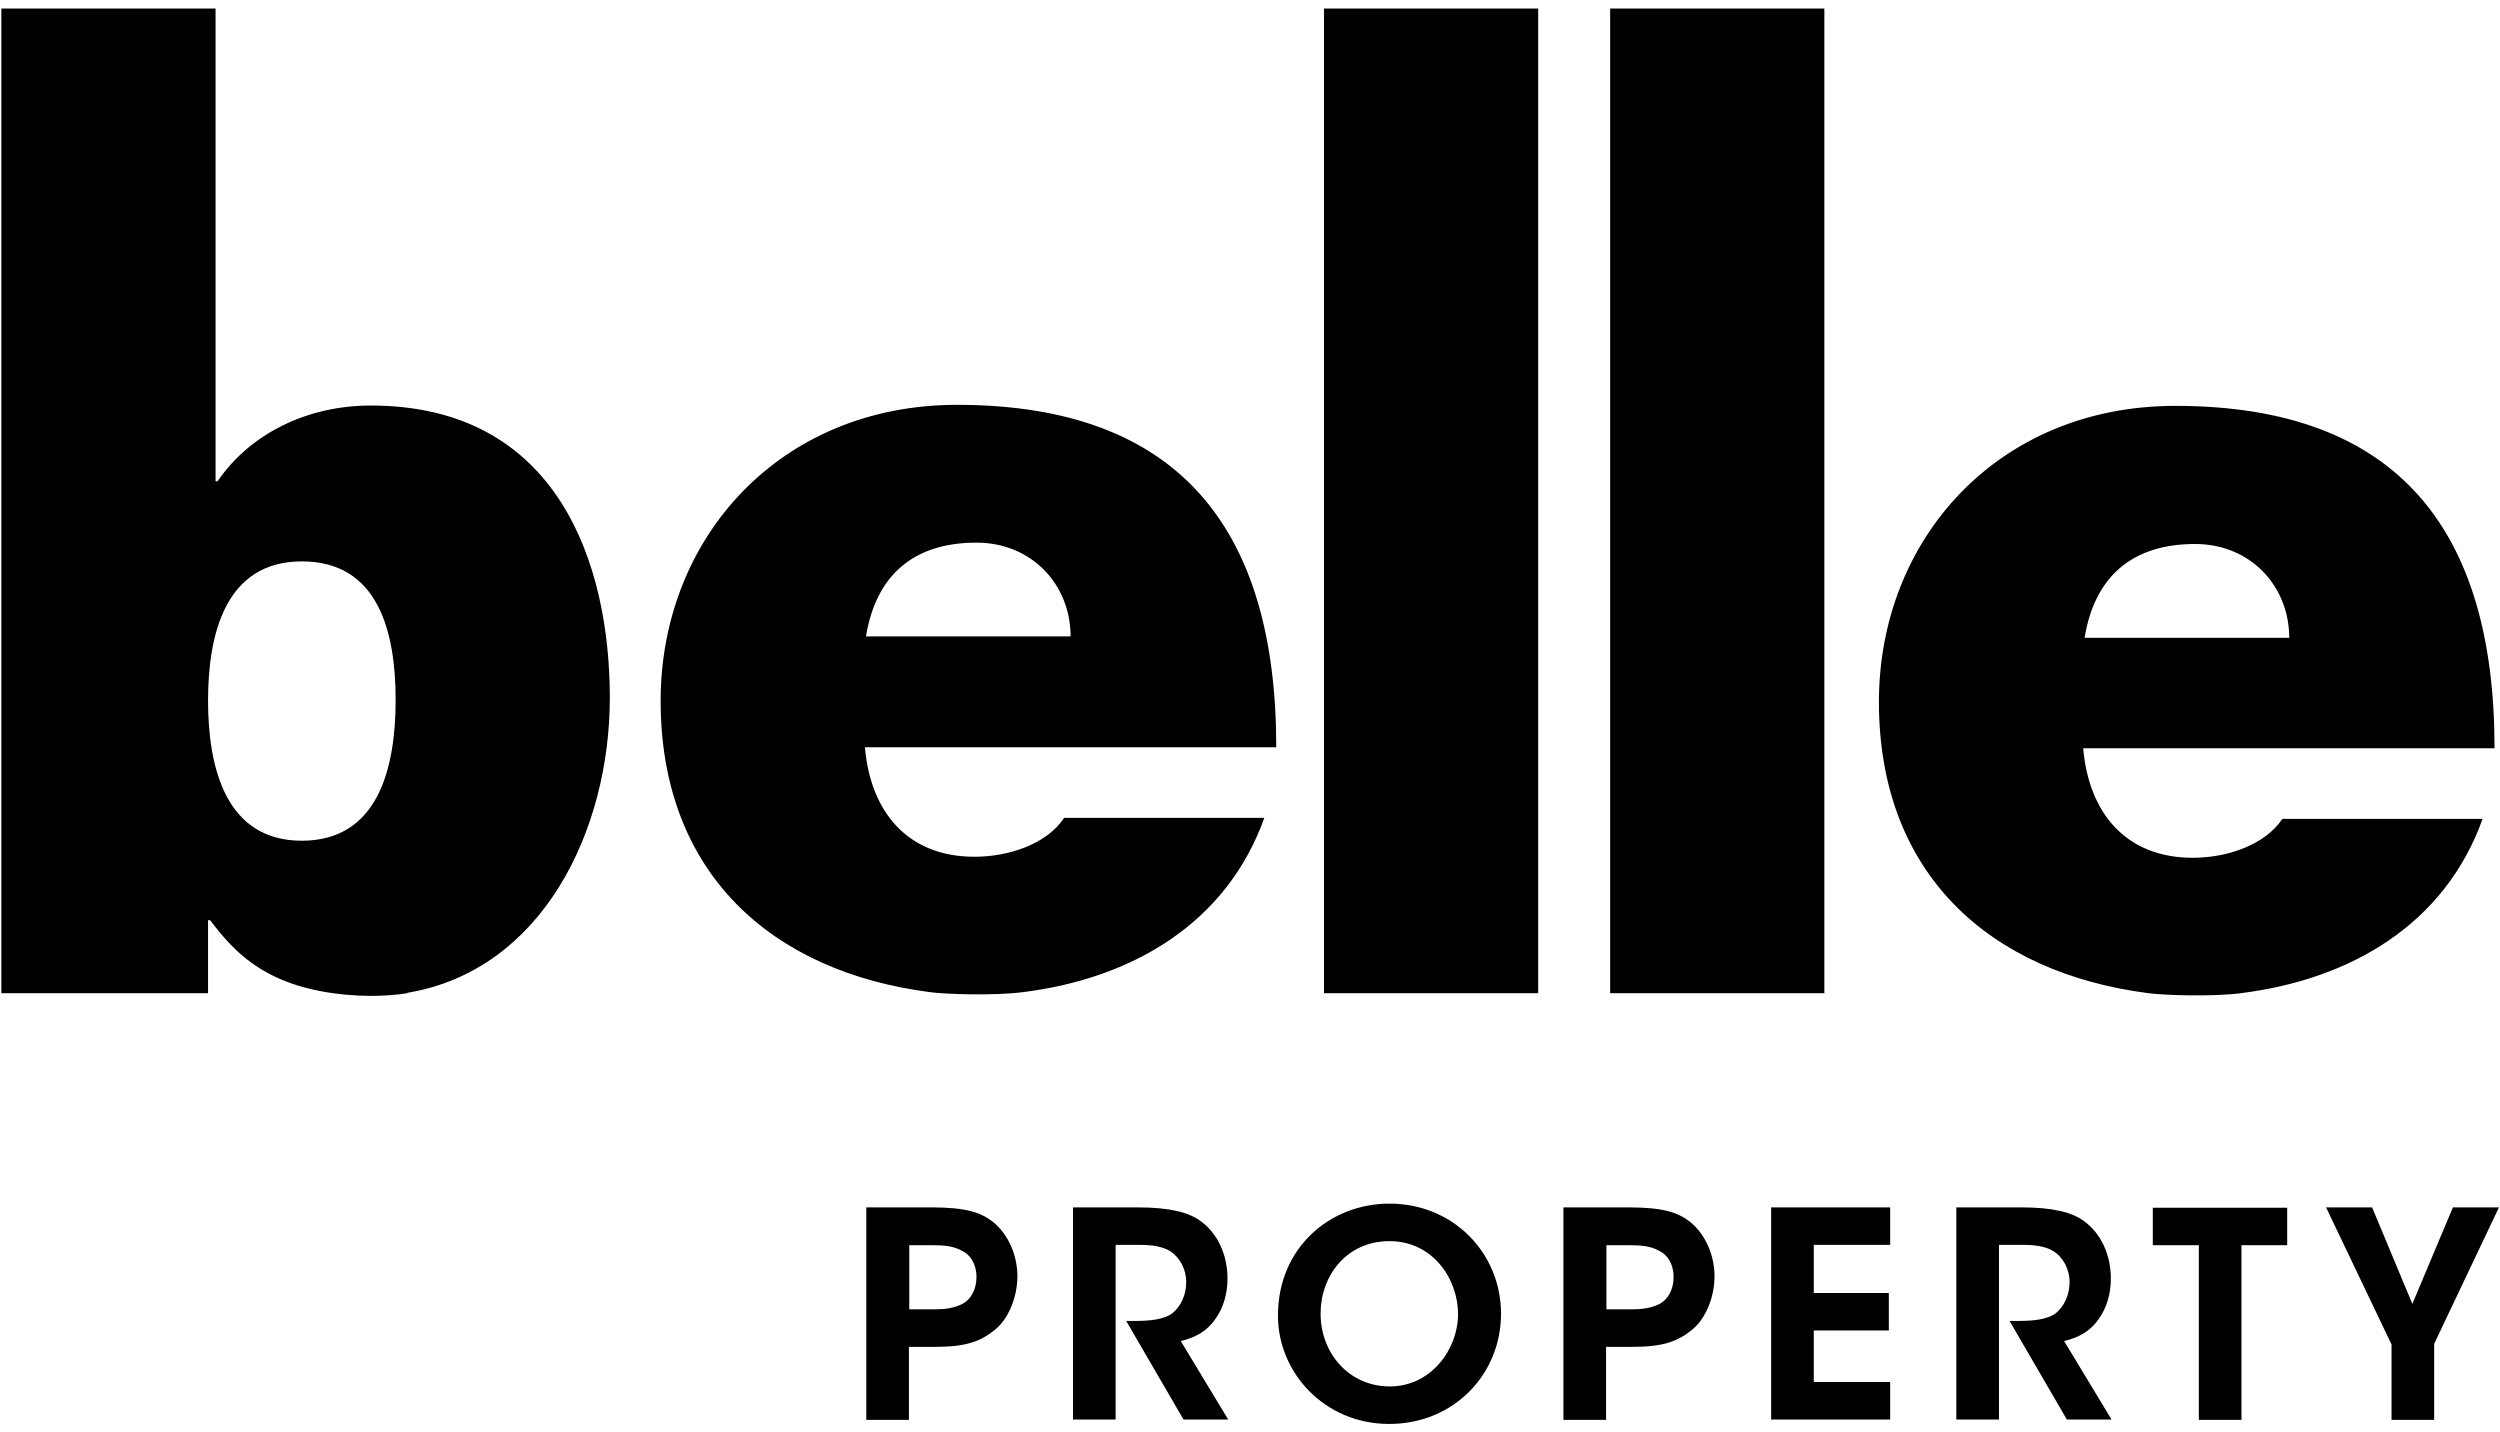
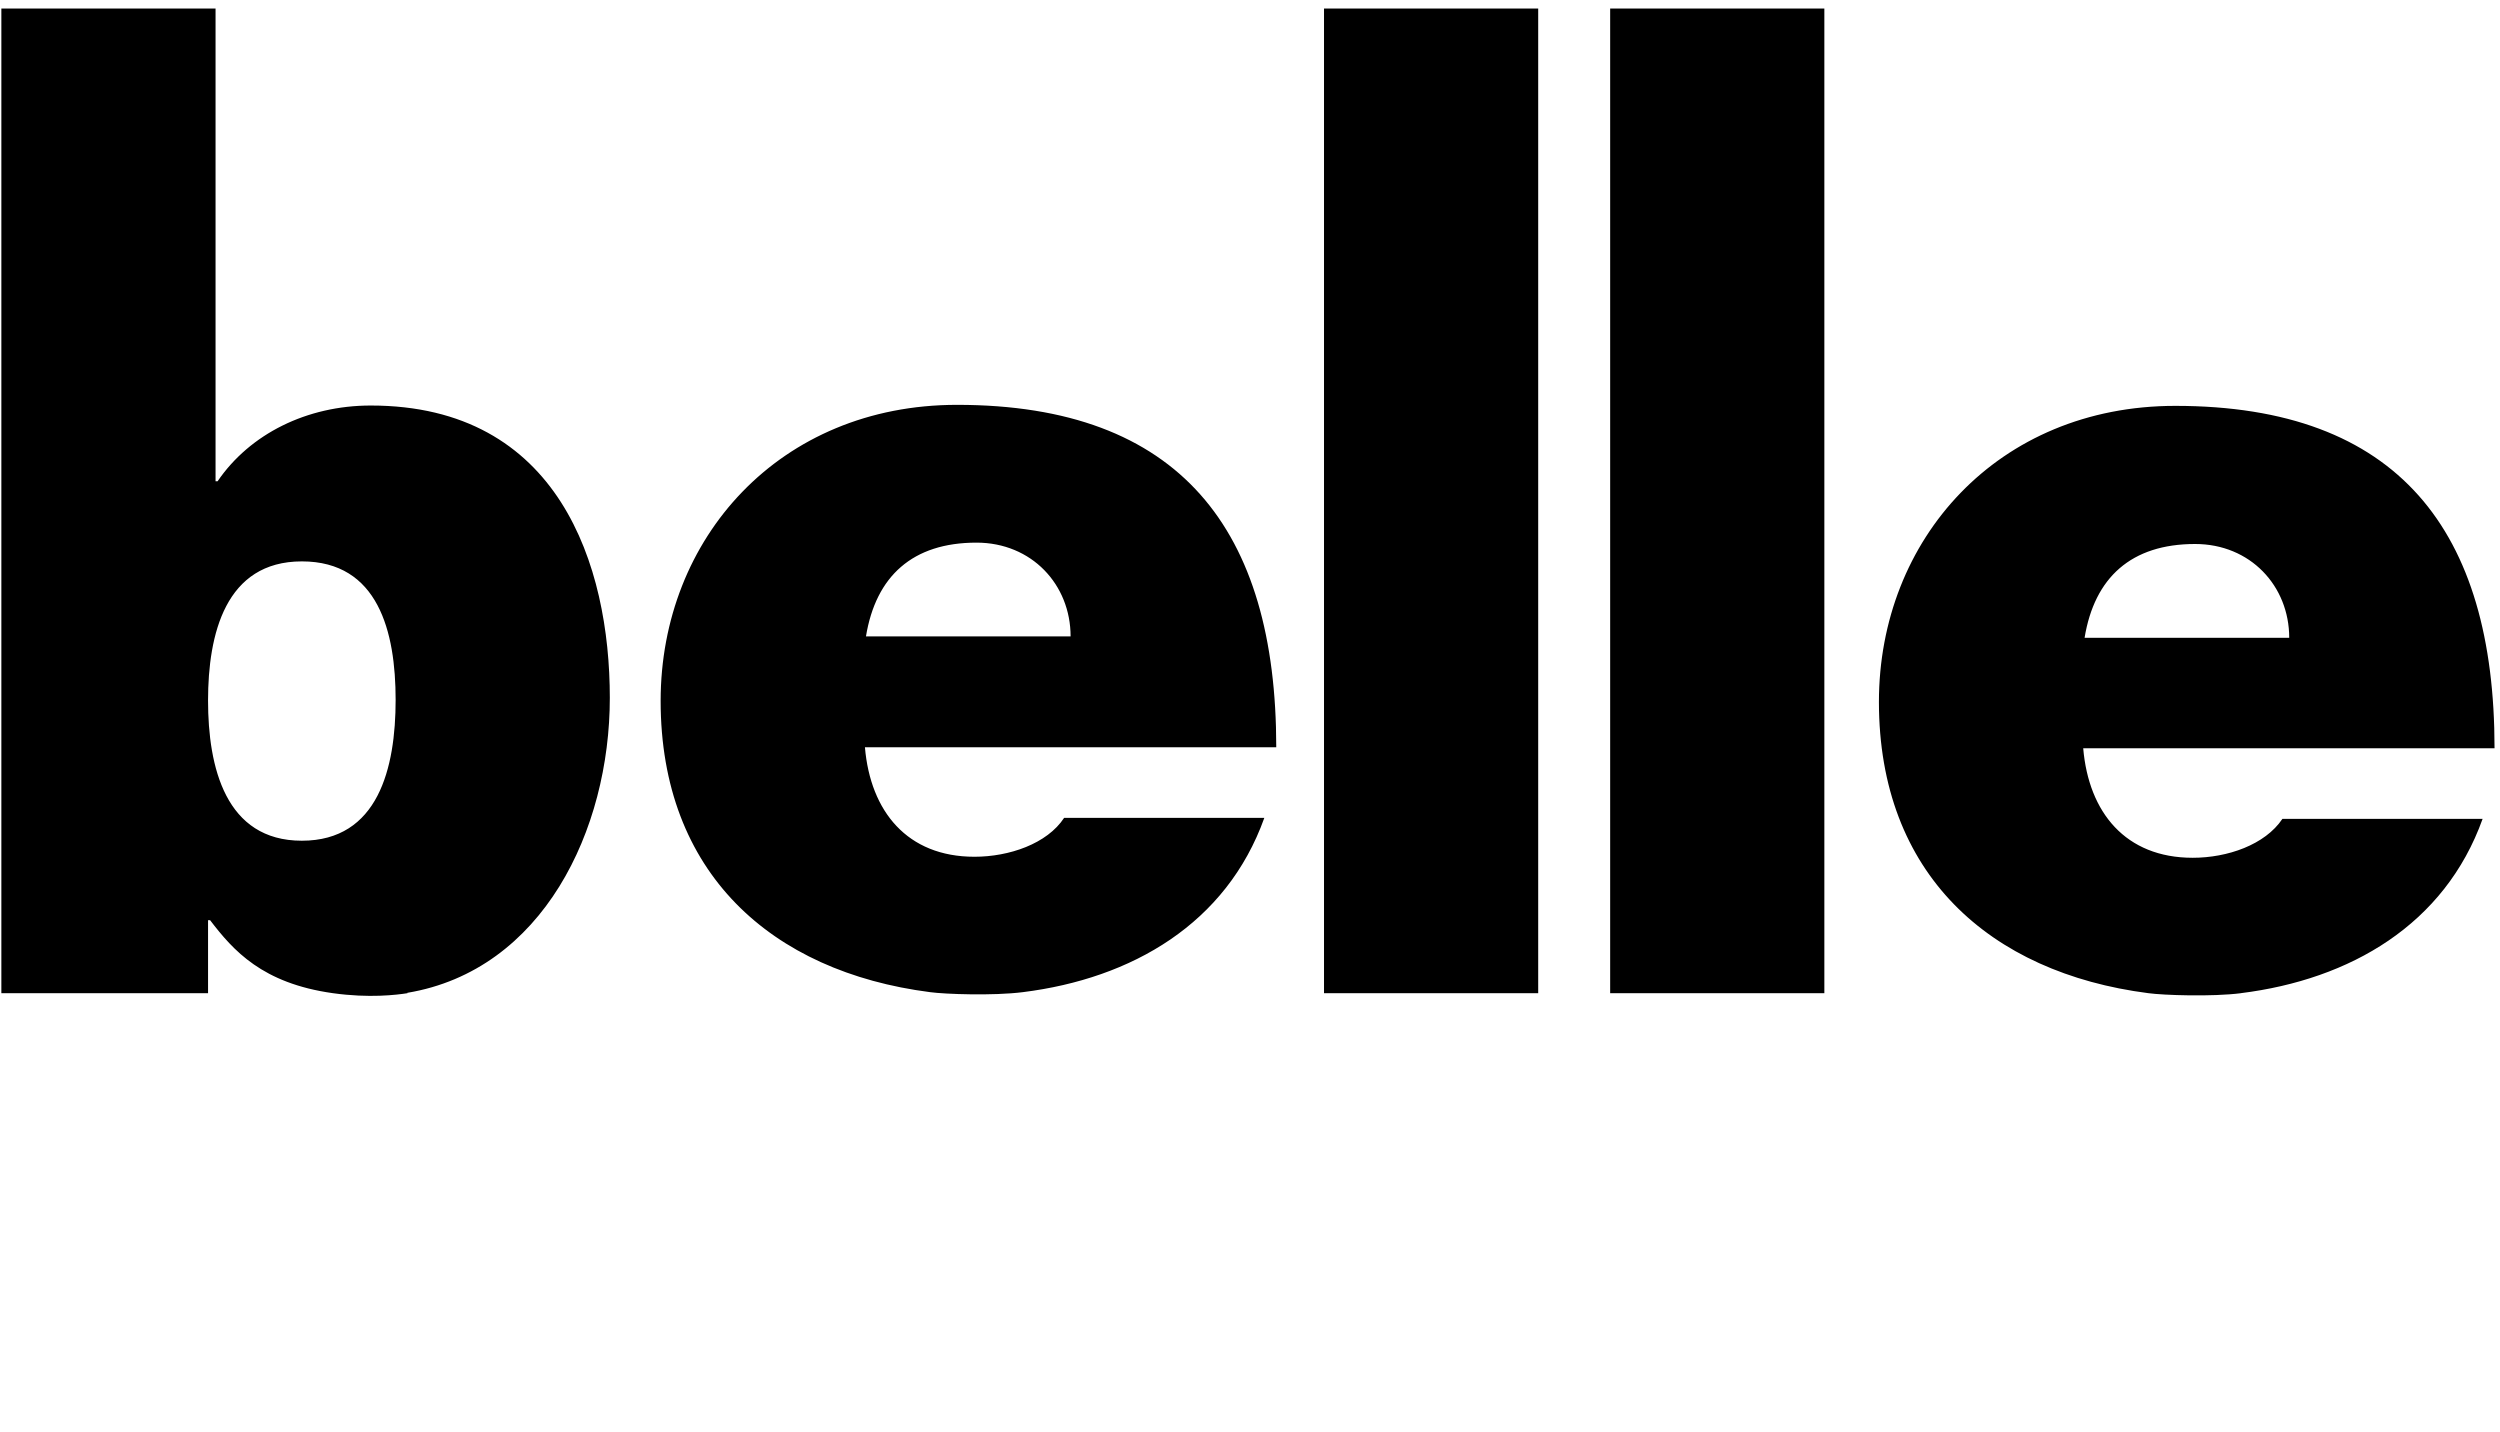
<svg xmlns="http://www.w3.org/2000/svg" id="Layer_1" data-name="Layer 1" viewBox="0 0 73.3 42">
  <defs>
    <style>
      .cls-1 {
        fill-rule: evenodd;
      }
    </style>
  </defs>
  <g id="belle-property-logo-stacked-simple">
    <path class="cls-1" d="M28.57,25.12c1.02,0,2.13-.38,2.63-1.14h5.87c-1.11,3.1-3.88,4.71-7.08,5.11-.87.11-2.28.06-2.72,0-4.66-.6-7.9-3.5-7.9-8.54,0-4.77,3.49-8.68,8.69-8.68,6.54,0,9.36,3.66,9.36,10.04h-12.06c.16,1.88,1.24,3.21,3.21,3.21h0ZM28.63,15.91c-1.87,0-2.95.98-3.24,2.75h6c0-1.52-1.14-2.75-2.76-2.75h0ZM65.71,29.12c-.86.11-2.28.06-2.72,0-4.66-.6-7.9-3.5-7.9-8.54,0-4.77,3.49-8.68,8.69-8.68,6.54,0,9.36,3.66,9.36,10.04h-12.06c.16,1.88,1.24,3.21,3.21,3.21,1.02,0,2.12-.38,2.63-1.14h5.87c-1.11,3.1-3.88,4.71-7.09,5.11h0ZM64.36,15.95c-1.87,0-2.95.98-3.24,2.75h6c0-1.52-1.14-2.75-2.76-2.75ZM53.49.25v28.87h-6.28V.25h6.28ZM45.1.25v28.87h-6.28V.25h6.28ZM11.95,29.12c-.32.05-1.12.15-2.19,0-2.07-.29-2.92-1.25-3.6-2.14h-.06v2.14H.04V.25h6.28v13.86h.06c.95-1.39,2.62-2.22,4.49-2.22,5.52,0,7.01,4.69,7.01,8.57s-1.97,7.99-5.94,8.65ZM8.85,16.46c-2.24,0-2.75,2.13-2.75,4.08s.51,4.11,2.75,4.11,2.75-2.13,2.75-4.13-.51-4.06-2.75-4.06h0Z" />
-     <path class="cls-1" d="M27.29,35.4c1.05,0,1.47.15,1.83.43.45.37.71.98.71,1.59s-.26,1.25-.66,1.57c-.42.34-.84.5-1.75.5h-.77v2.14h-1.25v-6.23h1.89ZM26.66,38.39h.74c.29,0,.56-.03.82-.16.23-.12.41-.4.41-.79s-.19-.66-.43-.77c-.25-.14-.54-.16-.85-.16h-.69v1.89ZM31.46,35.4h1.88c.97,0,1.52.15,1.86.4.51.37.79,1,.79,1.69,0,.46-.13.86-.34,1.16-.27.4-.62.57-1.03.67l1.39,2.3h-1.31l-1.68-2.89h.24c.41,0,.86-.03,1.12-.23.24-.2.4-.53.4-.91s-.19-.72-.46-.9c-.23-.14-.53-.19-.88-.19h-.73v5.12h-1.25v-6.23h0ZM37.47,38.57c0-1.99,1.53-3.28,3.27-3.28,1.88,0,3.27,1.46,3.27,3.23s-1.38,3.23-3.28,3.23-3.26-1.51-3.26-3.17h0ZM38.72,38.52c0,1.14.82,2.13,2.03,2.13s2-1.09,2-2.12-.74-2.14-2.01-2.14-2.02,1.03-2.02,2.12h0s0,0,0,0ZM47.73,35.4c1.05,0,1.47.15,1.83.43.45.37.71.98.71,1.59s-.26,1.25-.66,1.57c-.42.34-.84.5-1.75.5h-.77v2.14h-1.25v-6.23h1.89ZM47.1,38.39h.74c.29,0,.56-.03.82-.16.23-.12.41-.4.41-.79s-.19-.66-.43-.77c-.25-.14-.54-.16-.85-.16h-.69v1.89ZM51.93,35.4h3.49v1.1h-2.24v1.41h2.2v1.1h-2.2v1.51h2.24v1.1h-3.49v-6.23h0ZM57.36,35.4h1.88c.97,0,1.52.15,1.86.4.51.37.79,1,.79,1.69,0,.46-.13.86-.34,1.16-.27.4-.62.57-1.03.67l1.39,2.3h-1.31l-1.68-2.89h.24c.41,0,.86-.03,1.12-.23.24-.2.4-.53.4-.91s-.19-.72-.46-.9c-.23-.14-.53-.19-.88-.19h-.73v5.12h-1.25v-6.23h0ZM64.47,36.51h-1.35v-1.1h3.94v1.1h-1.34v5.12h-1.25v-5.12ZM70.11,39.4l-1.91-4h1.35l1.18,2.83,1.19-2.83h1.35l-1.9,4v2.23h-1.25v-2.23Z" />
  </g>
</svg>